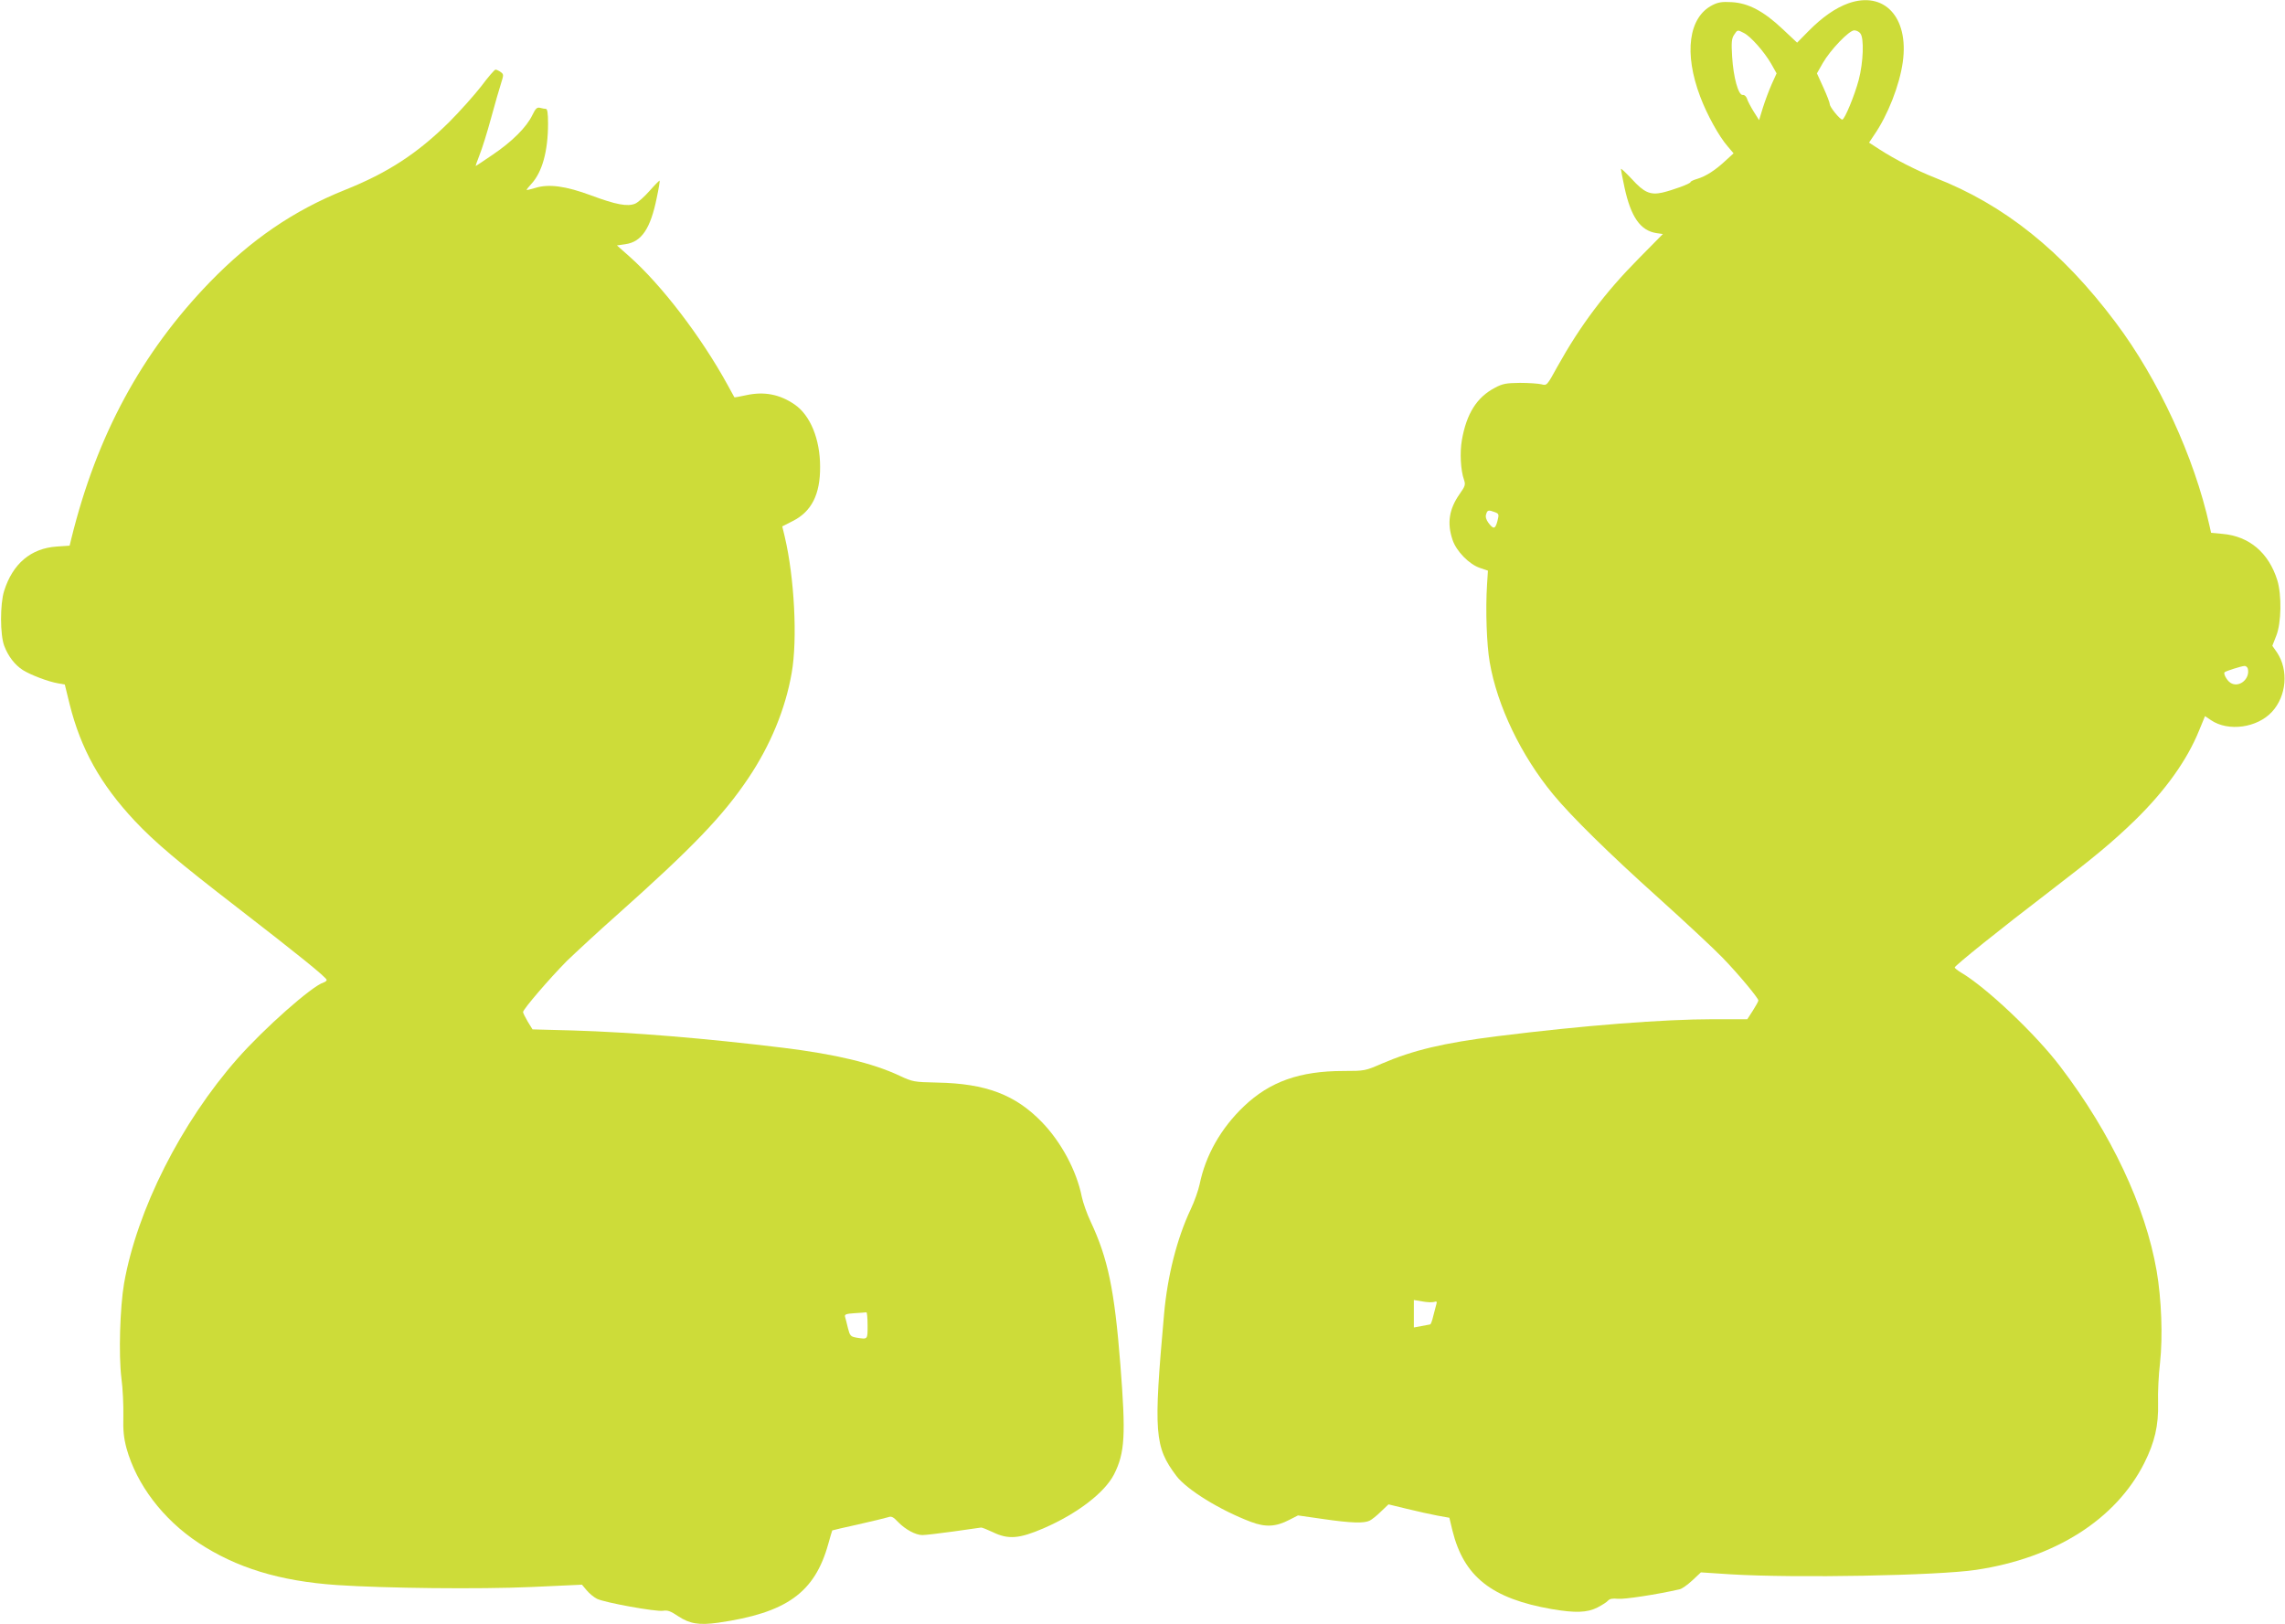
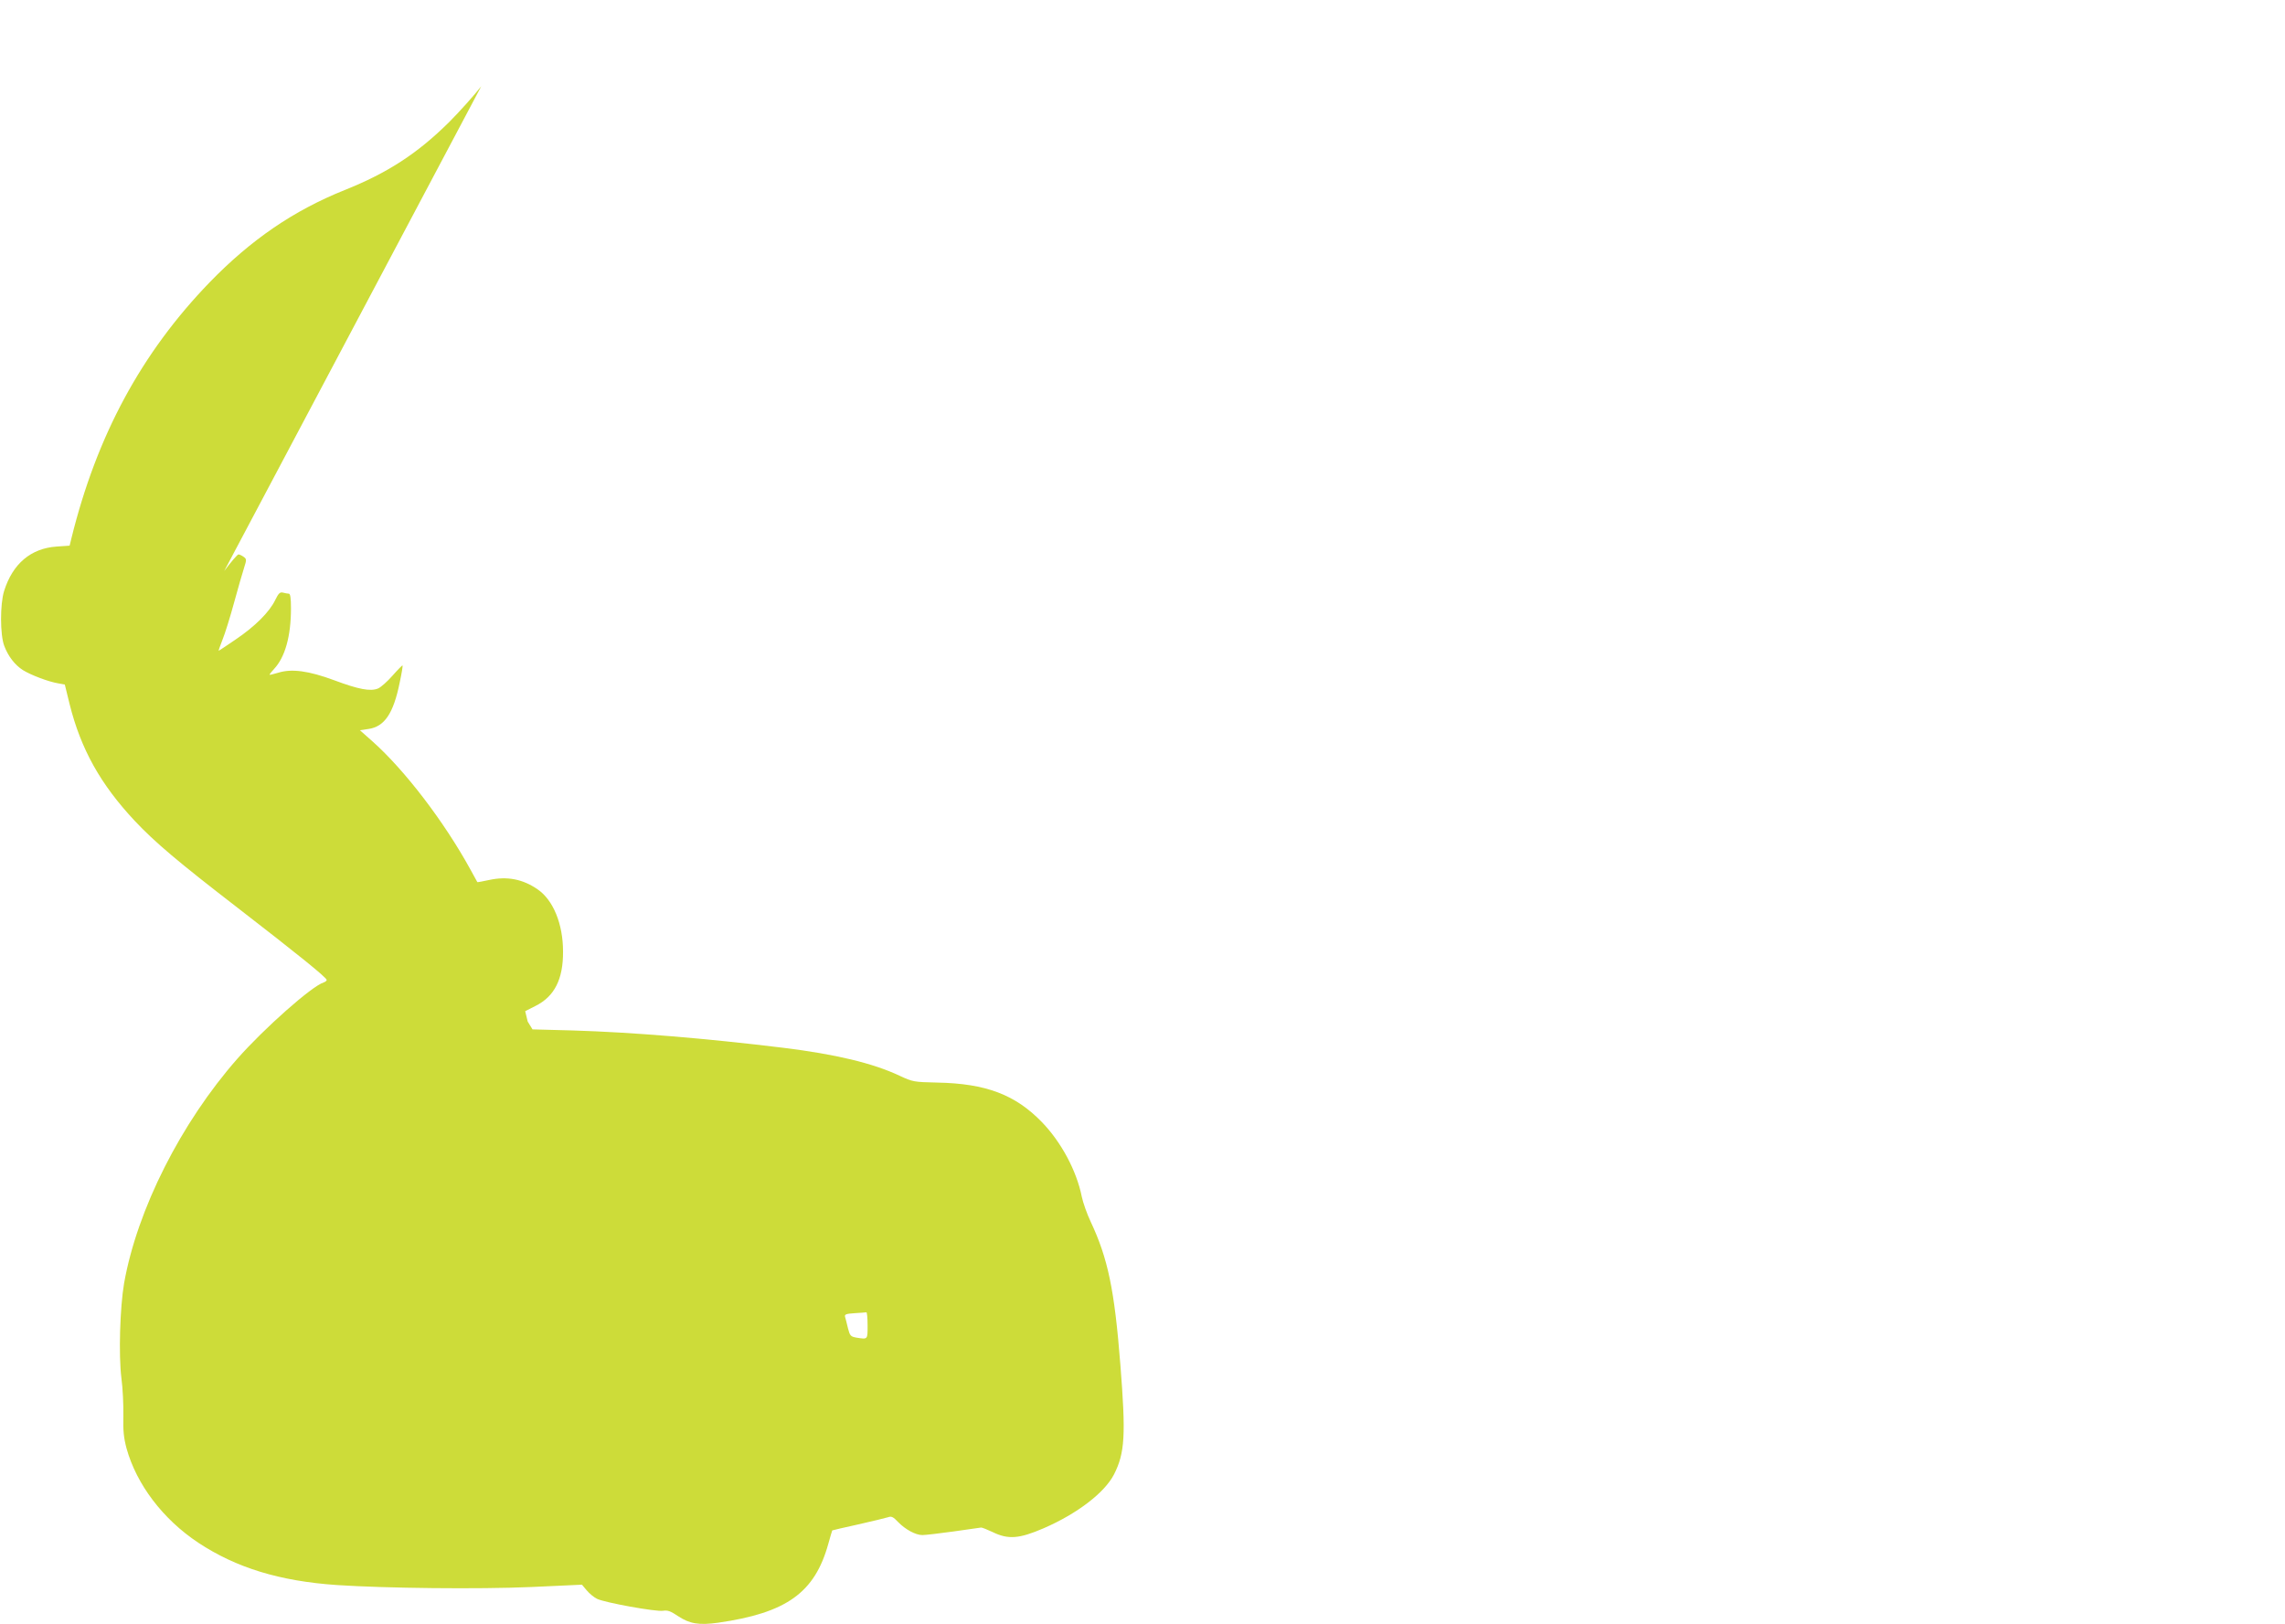
<svg xmlns="http://www.w3.org/2000/svg" version="1.0" width="1280pt" height="910pt" viewBox="0 0 1280 910" preserveAspectRatio="xMidYMid meet">
  <g transform="translate(0,910) scale(0.1,-0.1)" fill="#cddc39" stroke="none">
-     <path d="M10353 9081 c-72 -26 -146 -78 -222 -155 l-64 -65 -82 77 c-105 99 -191 145 -285 150 -53 3 -75 0 -108 -17 -133 -68 -160 -269 -68 -512 37 -99 105 -223 154 -279 l33 -39 -47 -43 c-56 -52 -107 -85 -156 -100 -21 -6 -38 -14 -38 -18 0 -9 -99 -45 -158 -59 -68 -15 -103 1 -171 76 -34 36 -61 62 -61 56 0 -5 9 -51 20 -103 36 -166 89 -242 179 -256 l36 -5 -135 -137 c-191 -193 -328 -376 -457 -608 -57 -104 -58 -105 -88 -97 -16 4 -70 8 -120 8 -77 -1 -97 -4 -140 -27 -102 -53 -160 -145 -186 -294 -12 -69 -7 -169 12 -222 9 -27 7 -35 -24 -79 -60 -85 -72 -164 -40 -258 21 -63 93 -137 154 -157 l44 -15 -5 -79 c-9 -141 -2 -337 15 -434 42 -245 176 -523 355 -740 102 -124 316 -334 590 -580 151 -136 313 -287 360 -336 90 -93 200 -226 200 -239 0 -5 -14 -30 -31 -57 l-31 -48 -189 0 c-280 0 -730 -35 -1210 -95 -303 -38 -472 -78 -649 -154 -92 -40 -95 -41 -214 -41 -246 0 -413 -60 -558 -198 -129 -123 -215 -275 -248 -437 -7 -33 -29 -96 -50 -140 -77 -163 -130 -373 -149 -585 -60 -671 -54 -745 69 -909 59 -77 243 -191 417 -257 82 -31 140 -28 215 11 l49 25 140 -20 c158 -23 230 -25 262 -9 12 6 41 29 63 51 l42 40 103 -25 c57 -14 134 -31 171 -38 l67 -12 17 -71 c64 -259 219 -382 558 -441 130 -22 197 -20 254 9 27 14 54 31 60 39 9 10 25 13 55 10 34 -4 219 24 345 53 13 2 45 25 72 50 l48 45 168 -11 c363 -22 1159 -7 1373 25 443 66 784 283 943 599 58 116 80 209 77 336 -2 58 3 159 11 225 16 149 8 357 -19 515 -63 363 -255 771 -540 1145 -137 181 -414 443 -555 526 -20 12 -36 25 -36 29 0 10 259 218 530 425 257 197 354 278 479 399 171 167 293 338 360 504 l33 80 34 -23 c96 -65 258 -43 341 47 82 89 94 234 28 333 l-26 37 22 56 c29 73 31 229 6 311 -48 154 -157 247 -307 260 l-64 6 -9 40 c-85 384 -286 820 -526 1139 -301 401 -624 659 -1011 810 -103 41 -222 101 -313 160 l-57 37 28 42 c77 111 143 280 161 410 35 251 -105 400 -306 328z m-584 -166 c38 -19 113 -104 152 -171 l31 -55 -28 -62 c-15 -34 -37 -93 -49 -131 l-21 -69 -31 49 c-17 28 -34 60 -37 72 -5 13 -14 21 -23 20 -25 -4 -53 99 -60 214 -5 80 -3 102 11 123 19 29 19 29 55 10z m652 -2 c22 -25 17 -163 -9 -261 -23 -87 -79 -222 -92 -222 -13 0 -70 70 -70 86 0 8 -16 50 -36 94 l-36 79 33 58 c42 73 147 183 176 183 11 0 27 -7 34 -17z m-2048 -2682 c24 -9 25 -12 15 -51 -12 -45 -22 -47 -51 -8 -12 17 -17 33 -12 47 7 24 13 25 48 12z m4219 -878 c13 -58 -51 -109 -98 -78 -20 13 -41 52 -32 59 7 7 94 34 110 35 9 1 18 -7 20 -16z m-4559 -3547 c15 5 18 2 13 -13 -3 -10 -10 -39 -17 -65 -6 -27 -14 -48 -18 -48 -3 -1 -25 -5 -48 -9 l-43 -8 0 77 0 77 47 -8 c26 -5 55 -6 66 -3z" />
-     <path d="M2696 8617 c-39 -50 -120 -141 -181 -202 -176 -174 -342 -283 -585 -380 -286 -115 -524 -278 -755 -516 -383 -396 -633 -859 -775 -1435 l-10 -41 -73 -5 c-144 -10 -246 -96 -294 -249 -23 -73 -23 -246 1 -308 22 -58 59 -106 104 -135 45 -28 143 -65 196 -74 l39 -7 27 -110 c63 -252 173 -449 365 -654 114 -121 242 -229 575 -486 339 -262 500 -392 500 -405 0 -5 -8 -11 -17 -14 -67 -21 -334 -258 -483 -427 -316 -359 -562 -846 -635 -1259 -23 -135 -31 -400 -15 -530 8 -58 12 -153 11 -212 -2 -83 2 -123 18 -183 56 -201 203 -396 402 -528 212 -140 455 -215 776 -237 272 -18 793 -24 1090 -11 l283 13 26 -31 c15 -18 40 -39 58 -48 41 -21 333 -74 371 -67 24 4 42 -2 83 -30 65 -43 117 -52 225 -37 383 55 541 168 617 442 11 40 21 73 22 75 2 1 68 17 147 34 79 18 154 36 166 40 18 7 29 2 56 -27 41 -42 98 -73 136 -73 16 0 94 9 173 20 80 11 150 21 155 22 6 1 35 -11 65 -25 88 -43 149 -38 286 21 189 82 341 199 394 301 62 122 67 221 36 616 -33 421 -70 595 -166 800 -21 44 -43 107 -50 140 -29 146 -115 306 -223 418 -149 154 -314 217 -587 222 -131 3 -137 4 -210 38 -150 71 -361 121 -653 157 -434 53 -847 87 -1178 97 l-226 6 -27 44 c-14 24 -26 48 -26 53 0 16 151 191 245 286 51 49 177 166 281 258 423 377 594 555 735 765 124 184 209 389 244 592 33 187 15 533 -39 762 l-14 58 59 30 c105 53 154 149 153 304 0 155 -55 289 -143 349 -83 57 -170 74 -271 52 -36 -8 -65 -13 -66 -12 0 0 -18 33 -39 71 -147 268 -368 557 -549 718 l-70 62 48 7 c90 13 140 87 175 260 11 51 18 94 16 96 -1 2 -27 -24 -56 -57 -29 -33 -65 -65 -81 -72 -43 -18 -109 -5 -246 46 -143 53 -238 66 -314 42 -27 -8 -48 -13 -48 -11 0 3 11 17 25 32 62 66 95 184 95 340 0 59 -4 82 -12 82 -7 0 -22 3 -33 6 -17 4 -25 -4 -43 -41 -32 -67 -113 -148 -221 -221 -51 -35 -95 -64 -96 -64 -2 0 8 27 21 61 14 34 43 127 65 208 22 80 47 168 56 195 15 47 15 50 -3 63 -10 7 -23 13 -28 13 -6 0 -42 -42 -80 -93z m2164 -6942 c0 -81 2 -79 -62 -69 -33 6 -37 10 -48 53 -6 25 -13 54 -16 63 -4 14 4 18 53 21 32 2 61 4 66 5 4 1 7 -32 7 -73z" />
+     <path d="M2696 8617 c-39 -50 -120 -141 -181 -202 -176 -174 -342 -283 -585 -380 -286 -115 -524 -278 -755 -516 -383 -396 -633 -859 -775 -1435 l-10 -41 -73 -5 c-144 -10 -246 -96 -294 -249 -23 -73 -23 -246 1 -308 22 -58 59 -106 104 -135 45 -28 143 -65 196 -74 l39 -7 27 -110 c63 -252 173 -449 365 -654 114 -121 242 -229 575 -486 339 -262 500 -392 500 -405 0 -5 -8 -11 -17 -14 -67 -21 -334 -258 -483 -427 -316 -359 -562 -846 -635 -1259 -23 -135 -31 -400 -15 -530 8 -58 12 -153 11 -212 -2 -83 2 -123 18 -183 56 -201 203 -396 402 -528 212 -140 455 -215 776 -237 272 -18 793 -24 1090 -11 l283 13 26 -31 c15 -18 40 -39 58 -48 41 -21 333 -74 371 -67 24 4 42 -2 83 -30 65 -43 117 -52 225 -37 383 55 541 168 617 442 11 40 21 73 22 75 2 1 68 17 147 34 79 18 154 36 166 40 18 7 29 2 56 -27 41 -42 98 -73 136 -73 16 0 94 9 173 20 80 11 150 21 155 22 6 1 35 -11 65 -25 88 -43 149 -38 286 21 189 82 341 199 394 301 62 122 67 221 36 616 -33 421 -70 595 -166 800 -21 44 -43 107 -50 140 -29 146 -115 306 -223 418 -149 154 -314 217 -587 222 -131 3 -137 4 -210 38 -150 71 -361 121 -653 157 -434 53 -847 87 -1178 97 l-226 6 -27 44 l-14 58 59 30 c105 53 154 149 153 304 0 155 -55 289 -143 349 -83 57 -170 74 -271 52 -36 -8 -65 -13 -66 -12 0 0 -18 33 -39 71 -147 268 -368 557 -549 718 l-70 62 48 7 c90 13 140 87 175 260 11 51 18 94 16 96 -1 2 -27 -24 -56 -57 -29 -33 -65 -65 -81 -72 -43 -18 -109 -5 -246 46 -143 53 -238 66 -314 42 -27 -8 -48 -13 -48 -11 0 3 11 17 25 32 62 66 95 184 95 340 0 59 -4 82 -12 82 -7 0 -22 3 -33 6 -17 4 -25 -4 -43 -41 -32 -67 -113 -148 -221 -221 -51 -35 -95 -64 -96 -64 -2 0 8 27 21 61 14 34 43 127 65 208 22 80 47 168 56 195 15 47 15 50 -3 63 -10 7 -23 13 -28 13 -6 0 -42 -42 -80 -93z m2164 -6942 c0 -81 2 -79 -62 -69 -33 6 -37 10 -48 53 -6 25 -13 54 -16 63 -4 14 4 18 53 21 32 2 61 4 66 5 4 1 7 -32 7 -73z" />
  </g>
</svg>